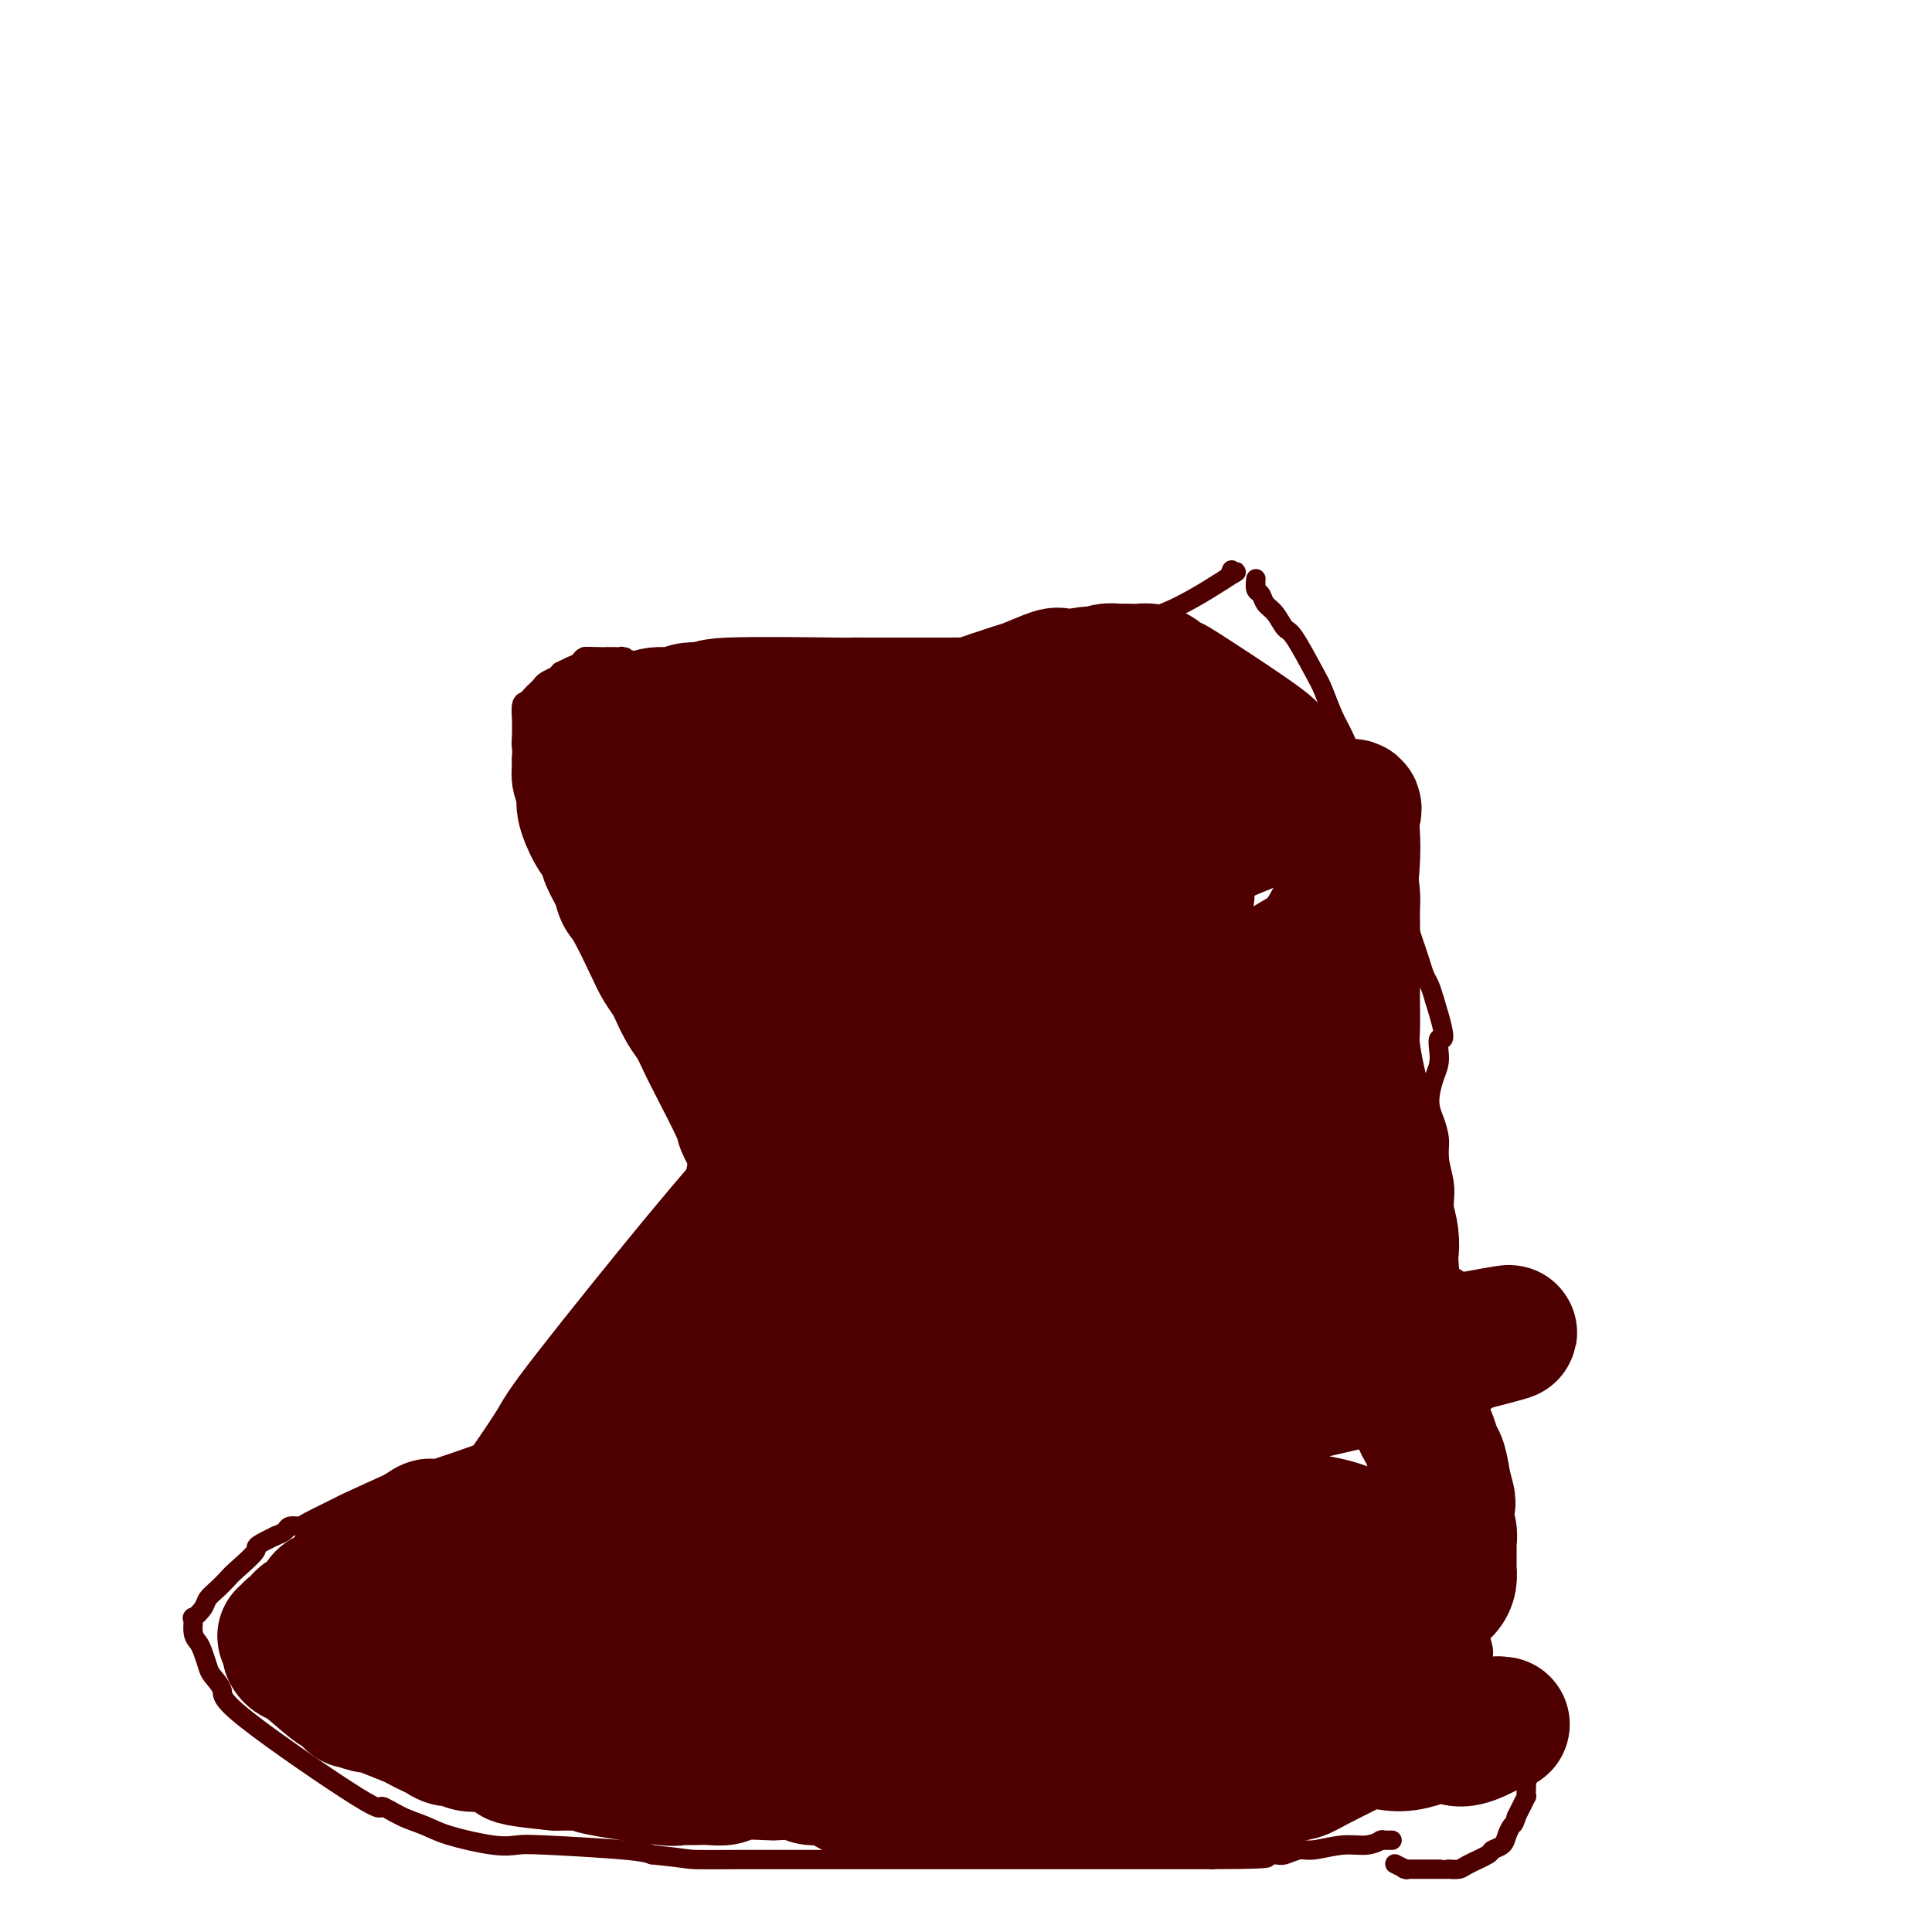
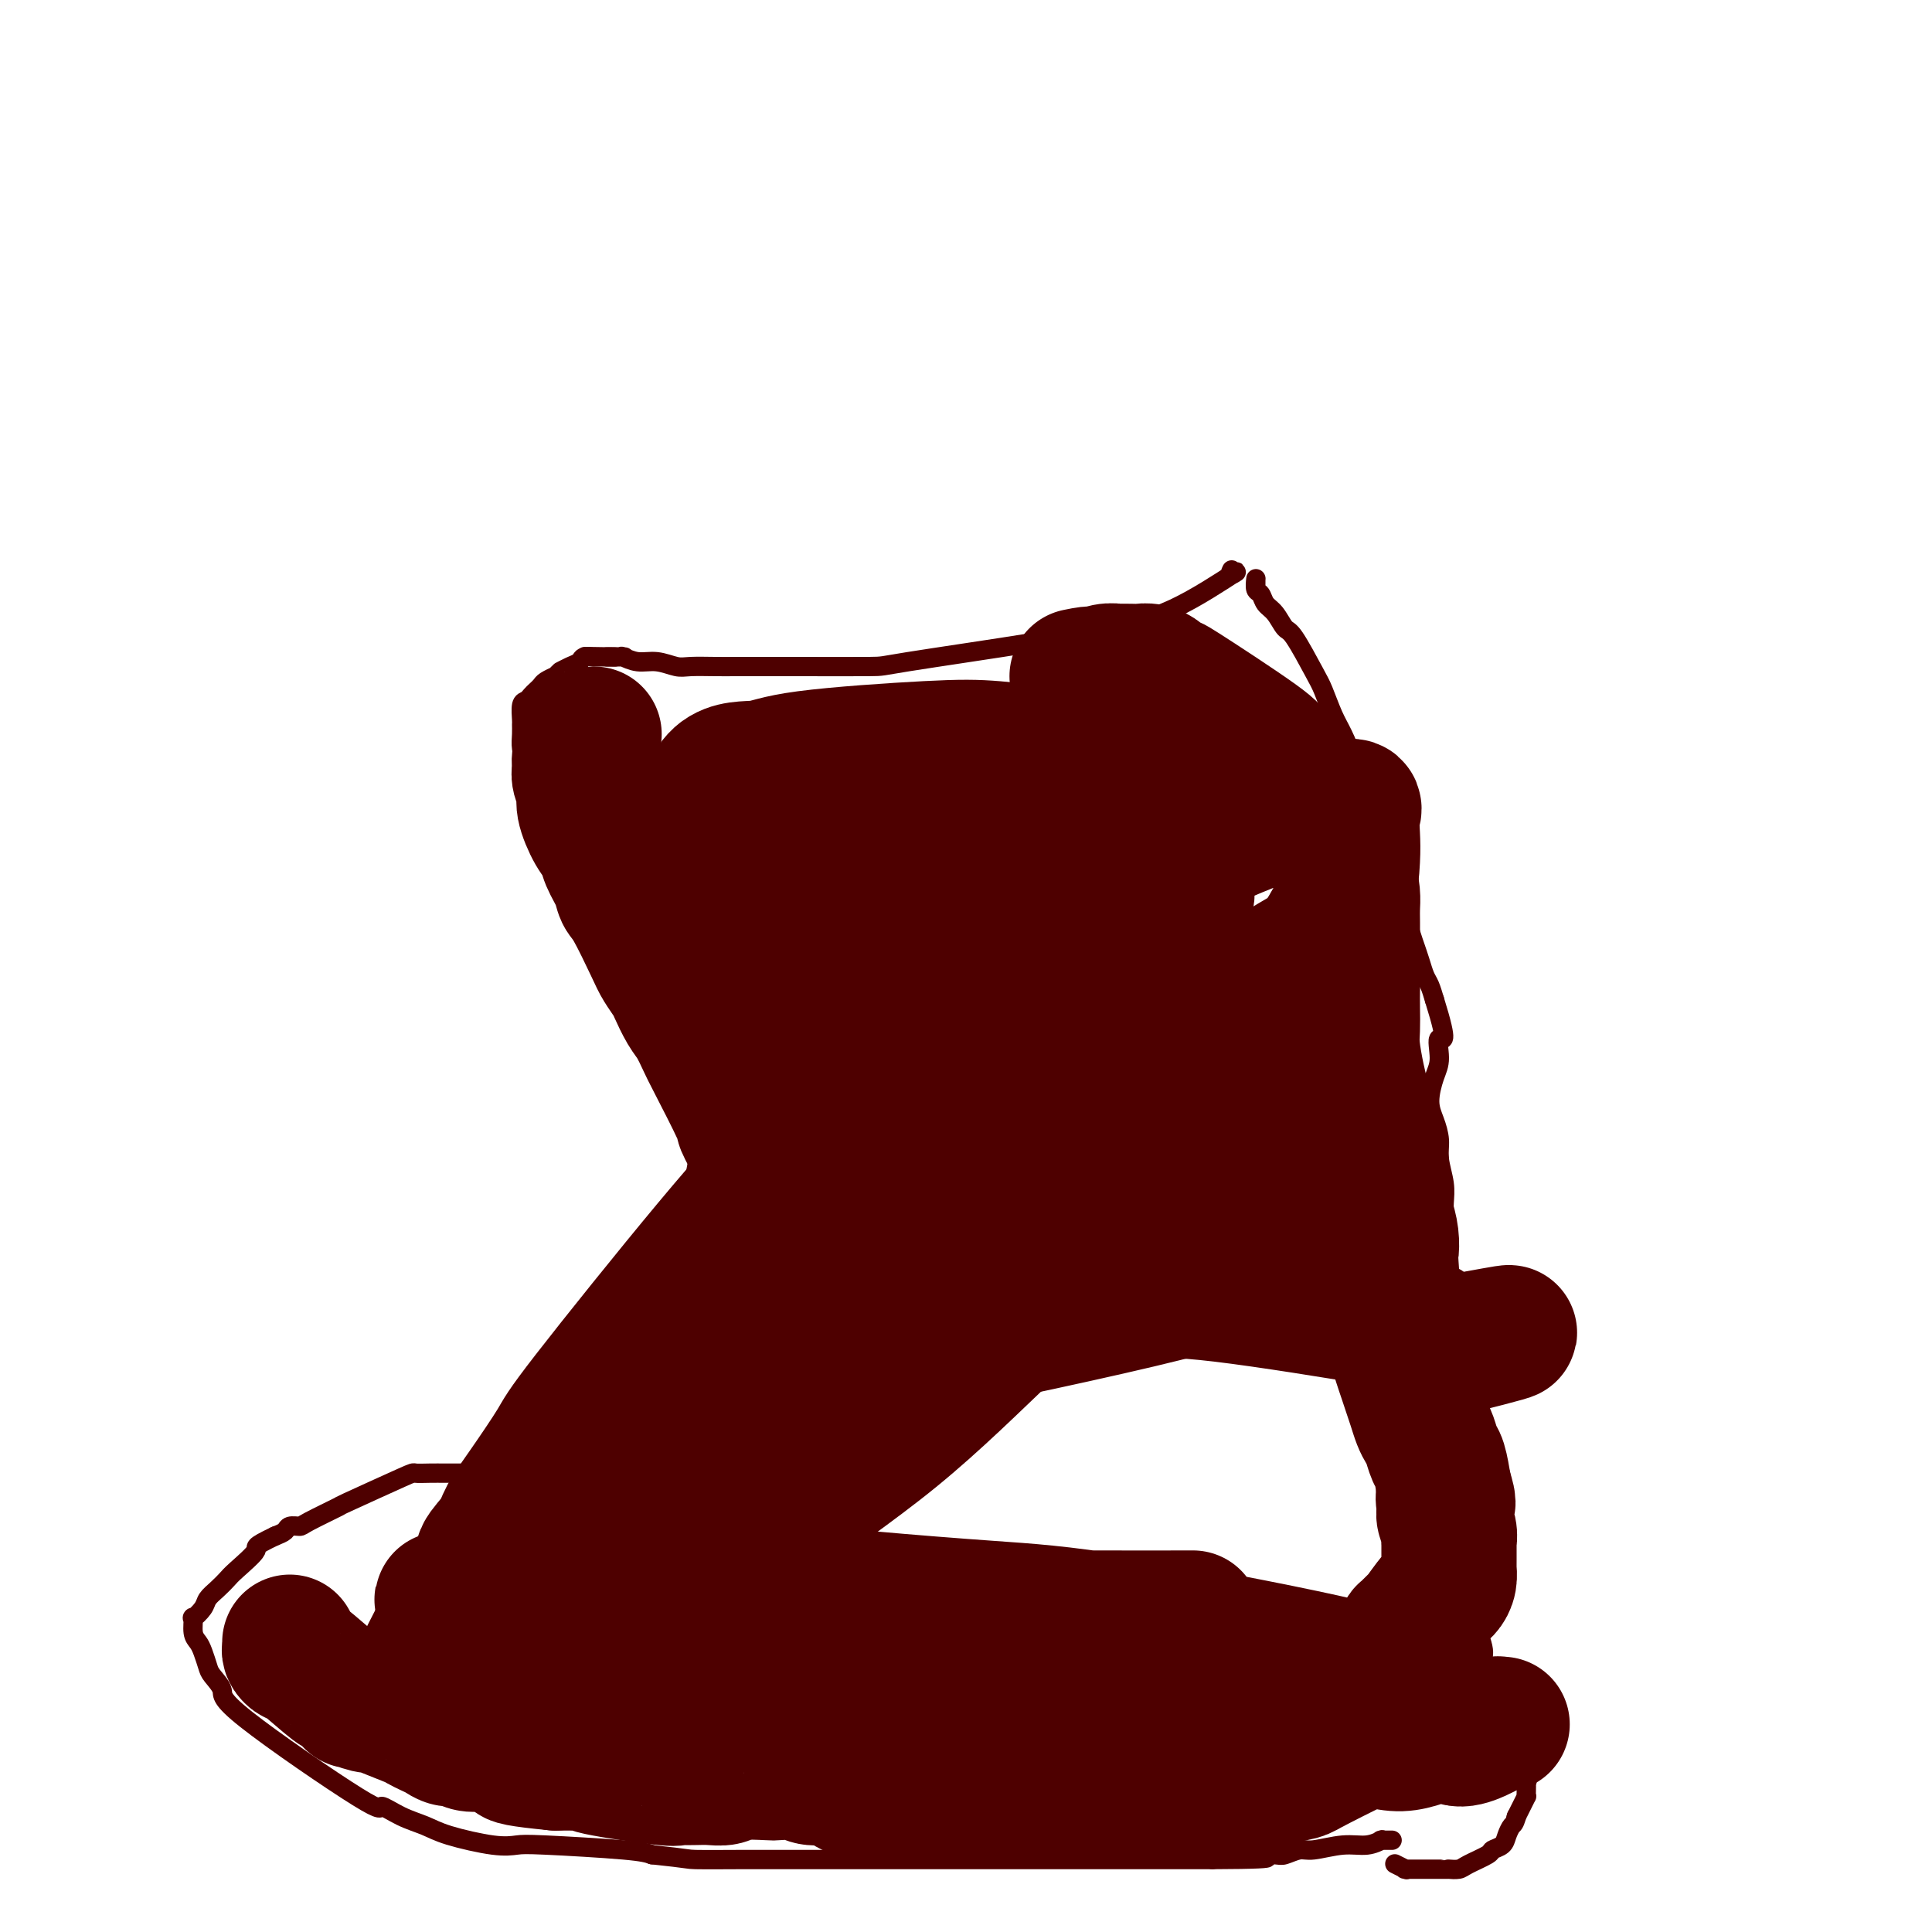
<svg xmlns="http://www.w3.org/2000/svg" viewBox="0 0 400 400" version="1.1">
  <g fill="none" stroke="#4E0000" stroke-width="4" stroke-linecap="round" stroke-linejoin="round">
    <path d="M255,118c-0.279,0.607 -0.558,1.214 0,1c0.558,-0.214 1.952,-1.248 0,0c-1.952,1.248 -7.250,4.779 -12,7c-4.750,2.221 -8.950,3.131 -13,4c-4.050,0.869 -7.949,1.697 -16,3c-8.051,1.303 -20.255,3.081 -26,4c-5.745,0.919 -5.030,0.978 -8,1c-2.970,0.022 -9.623,0.007 -15,0c-5.377,-0.007 -9.477,-0.006 -12,0c-2.523,0.006 -3.469,0.017 -5,0c-1.531,-0.017 -3.647,-0.061 -5,0c-1.353,0.061 -1.943,0.227 -3,0c-1.057,-0.227 -2.581,-0.845 -4,-1c-1.419,-0.155 -2.731,0.155 -4,0c-1.269,-0.155 -2.494,-0.774 -3,-1c-0.506,-0.226 -0.293,-0.061 0,0c0.293,0.061 0.666,0.016 0,0c-0.666,-0.016 -2.372,-0.004 -3,0c-0.628,0.004 -0.180,0.001 0,0c0.180,-0.001 0.090,-0.001 0,0" />
-     <path d="M126,136c-9.592,-0.155 -2.571,-0.041 0,0c2.571,0.041 0.692,0.011 0,0c-0.692,-0.011 -0.197,-0.003 0,0c0.197,0.003 0.097,0.001 0,0c-0.097,-0.001 -0.191,-0.001 0,0c0.191,0.001 0.665,0.003 0,0c-0.665,-0.003 -2.471,-0.012 -3,0c-0.529,0.012 0.218,0.046 0,0c-0.218,-0.046 -1.402,-0.171 -2,0c-0.598,0.171 -0.609,0.638 -1,1c-0.391,0.362 -1.161,0.618 -2,1c-0.839,0.382 -1.748,0.890 -2,1c-0.252,0.110 0.154,-0.178 0,0c-0.154,0.178 -0.867,0.821 -1,1c-0.133,0.179 0.315,-0.107 0,0c-0.315,0.107 -1.394,0.607 -2,1c-0.606,0.393 -0.741,0.681 -1,1c-0.259,0.319 -0.644,0.671 -1,1c-0.356,0.329 -0.684,0.637 -1,1c-0.316,0.363 -0.620,0.782 -1,1c-0.380,0.218 -0.835,0.235 -1,1c-0.165,0.765 -0.042,2.277 0,3c0.042,0.723 0.001,0.658 0,1c-0.001,0.342 0.038,1.092 0,2c-0.038,0.908 -0.154,1.974 0,3c0.154,1.026 0.577,2.013 1,3" />
-     <path d="M109,158c0.472,3.390 1.651,5.365 2,6c0.349,0.635 -0.130,-0.070 1,3c1.130,3.070 3.871,9.914 5,13c1.129,3.086 0.645,2.412 1,3c0.355,0.588 1.548,2.437 2,3c0.452,0.563 0.162,-0.159 0,0c-0.162,0.159 -0.197,1.199 0,2c0.197,0.801 0.626,1.362 1,2c0.374,0.638 0.692,1.354 1,2c0.308,0.646 0.607,1.223 1,2c0.393,0.777 0.879,1.755 1,2c0.121,0.245 -0.122,-0.243 0,0c0.122,0.243 0.608,1.216 1,2c0.392,0.784 0.690,1.378 1,2c0.310,0.622 0.633,1.271 1,2c0.367,0.729 0.777,1.539 1,2c0.223,0.461 0.258,0.573 0,0c-0.258,-0.573 -0.810,-1.832 1,1c1.810,2.832 5.982,9.753 8,13c2.018,3.247 1.881,2.819 2,3c0.119,0.181 0.494,0.972 1,2c0.506,1.028 1.145,2.294 2,4c0.855,1.706 1.928,3.853 3,6" />
+     <path d="M126,136c-9.592,-0.155 -2.571,-0.041 0,0c2.571,0.041 0.692,0.011 0,0c-0.692,-0.011 -0.197,-0.003 0,0c0.197,0.003 0.097,0.001 0,0c-0.097,-0.001 -0.191,-0.001 0,0c0.191,0.001 0.665,0.003 0,0c-0.665,-0.003 -2.471,-0.012 -3,0c-0.529,0.012 0.218,0.046 0,0c-0.218,-0.046 -1.402,-0.171 -2,0c-0.598,0.171 -0.609,0.638 -1,1c-0.391,0.362 -1.161,0.618 -2,1c-0.839,0.382 -1.748,0.890 -2,1c-0.154,0.178 -0.867,0.821 -1,1c-0.133,0.179 0.315,-0.107 0,0c-0.315,0.107 -1.394,0.607 -2,1c-0.606,0.393 -0.741,0.681 -1,1c-0.259,0.319 -0.644,0.671 -1,1c-0.356,0.329 -0.684,0.637 -1,1c-0.316,0.363 -0.620,0.782 -1,1c-0.380,0.218 -0.835,0.235 -1,1c-0.165,0.765 -0.042,2.277 0,3c0.042,0.723 0.001,0.658 0,1c-0.001,0.342 0.038,1.092 0,2c-0.038,0.908 -0.154,1.974 0,3c0.154,1.026 0.577,2.013 1,3" />
    <path d="M145,233c3.891,7.197 1.620,3.690 1,3c-0.620,-0.690 0.411,1.438 1,3c0.589,1.562 0.735,2.558 1,3c0.265,0.442 0.649,0.331 1,1c0.351,0.669 0.668,2.119 1,3c0.332,0.881 0.677,1.194 1,2c0.323,0.806 0.622,2.104 1,3c0.378,0.896 0.833,1.391 1,2c0.167,0.609 0.044,1.332 0,2c-0.044,0.668 -0.011,1.280 0,2c0.011,0.720 -0.001,1.546 0,2c0.001,0.454 0.016,0.535 0,1c-0.016,0.465 -0.064,1.315 0,2c0.064,0.685 0.238,1.206 0,2c-0.238,0.794 -0.888,1.859 -1,2c-0.112,0.141 0.314,-0.644 0,0c-0.314,0.644 -1.369,2.717 -2,4c-0.631,1.283 -0.840,1.778 -1,2c-0.160,0.222 -0.271,0.172 0,0c0.271,-0.172 0.924,-0.467 -1,2c-1.924,2.467 -6.427,7.697 -8,10c-1.573,2.303 -0.217,1.681 0,2c0.217,0.319 -0.705,1.580 -2,3c-1.295,1.420 -2.964,2.998 -4,4c-1.036,1.002 -1.439,1.429 -2,2c-0.561,0.571 -1.281,1.285 -2,2" />
    <path d="M130,297c-3.915,5.306 -2.203,1.070 -2,0c0.203,-1.070 -1.104,1.027 -2,2c-0.896,0.973 -1.381,0.821 -2,1c-0.619,0.179 -1.372,0.688 -2,1c-0.628,0.312 -1.129,0.427 -2,1c-0.871,0.573 -2.110,1.604 -3,2c-0.890,0.396 -1.430,0.159 -2,0c-0.570,-0.159 -1.168,-0.239 -2,0c-0.832,0.239 -1.897,0.796 -3,1c-1.103,0.204 -2.245,0.055 -3,0c-0.755,-0.055 -1.122,-0.015 -2,0c-0.878,0.015 -2.268,0.004 -3,0c-0.732,-0.004 -0.806,-0.001 -2,0c-1.194,0.001 -3.507,-0.001 -5,0c-1.493,0.001 -2.164,0.005 -3,0c-0.836,-0.005 -1.836,-0.018 -3,0c-1.164,0.018 -2.491,0.068 -3,0c-0.509,-0.068 -0.201,-0.253 -3,1c-2.799,1.253 -8.704,3.943 -11,5c-2.296,1.057 -0.982,0.482 -2,1c-1.018,0.518 -4.370,2.128 -6,3c-1.630,0.872 -1.540,1.007 -2,1c-0.460,-0.007 -1.470,-0.156 -2,0c-0.530,0.156 -0.580,0.616 -1,1c-0.420,0.384 -1.210,0.692 -2,1" />
    <path d="M57,318c-5.176,2.474 -3.614,2.157 -4,3c-0.386,0.843 -2.718,2.844 -4,4c-1.282,1.156 -1.514,1.467 -2,2c-0.486,0.533 -1.226,1.289 -2,2c-0.774,0.711 -1.581,1.377 -2,2c-0.419,0.623 -0.449,1.203 -1,2c-0.551,0.797 -1.623,1.812 -2,2c-0.377,0.188 -0.059,-0.451 0,0c0.059,0.451 -0.140,1.993 0,3c0.140,1.007 0.620,1.481 1,2c0.380,0.519 0.659,1.085 1,2c0.341,0.915 0.745,2.181 1,3c0.255,0.819 0.363,1.191 1,2c0.637,0.809 1.803,2.055 2,3c0.197,0.945 -0.576,1.590 5,6c5.576,4.410 17.501,12.585 23,16c5.499,3.415 4.571,2.071 5,2c0.429,-0.071 2.215,1.130 4,2c1.785,0.870 3.568,1.409 5,2c1.432,0.591 2.512,1.233 5,2c2.488,0.767 6.385,1.659 9,2c2.615,0.341 3.948,0.133 5,0c1.052,-0.133 1.822,-0.190 6,0c4.178,0.190 11.765,0.626 16,1c4.235,0.374 5.117,0.687 6,1" />
    <path d="M135,384c8.041,0.845 7.142,0.959 9,1c1.858,0.041 6.471,0.011 9,0c2.529,-0.011 2.973,-0.003 4,0c1.027,0.003 2.638,0.001 4,0c1.362,-0.001 2.475,-0.000 4,0c1.525,0.000 3.461,0.000 5,0c1.539,-0.000 2.681,-0.000 4,0c1.319,0.000 2.815,0.000 4,0c1.185,-0.000 2.061,-0.000 3,0c0.939,0.000 1.942,0.000 3,0c1.058,-0.000 2.171,-0.000 3,0c0.829,0.000 1.376,0.000 3,0c1.624,-0.000 4.327,-0.000 6,0c1.673,0.000 2.316,0.000 3,0c0.684,-0.000 1.410,-0.000 2,0c0.590,0.000 1.044,0.000 5,0c3.956,-0.000 11.412,-0.000 14,0c2.588,0.000 0.306,0.000 0,0c-0.306,-0.000 1.363,-0.000 4,0c2.637,0.000 6.243,0.000 8,0c1.757,-0.000 1.667,-0.000 3,0c1.333,0.000 4.089,0.000 6,0c1.911,-0.000 2.976,-0.000 4,0c1.024,0.000 2.007,0.000 3,0c0.993,0.000 1.997,0.000 3,0" />
    <path d="M251,385c19.127,-0.071 8.944,-0.750 6,-1c-2.944,-0.250 1.350,-0.071 3,0c1.650,0.071 0.655,0.034 1,0c0.345,-0.034 2.030,-0.066 3,0c0.970,0.066 1.225,0.229 2,0c0.775,-0.229 2.072,-0.850 3,-1c0.928,-0.150 1.488,0.170 3,0c1.512,-0.170 3.975,-0.830 6,-1c2.025,-0.170 3.612,0.151 5,0c1.388,-0.151 2.575,-0.772 3,-1c0.425,-0.228 0.086,-0.061 0,0c-0.086,0.061 0.080,0.016 0,0c-0.080,-0.016 -0.406,-0.004 0,0c0.406,0.004 1.545,0.001 2,0c0.455,-0.001 0.228,-0.001 0,0" />
    <path d="M260,121c0.000,-0.424 0.000,-0.847 0,-1c-0.000,-0.153 -0.001,-0.034 0,0c0.001,0.034 0.003,-0.017 0,0c-0.003,0.017 -0.013,0.102 0,0c0.013,-0.102 0.048,-0.391 0,0c-0.048,0.391 -0.178,1.461 0,2c0.178,0.539 0.664,0.548 1,1c0.336,0.452 0.520,1.346 1,2c0.480,0.654 1.255,1.068 2,2c0.745,0.932 1.459,2.381 2,3c0.541,0.619 0.907,0.408 2,2c1.093,1.592 2.913,4.989 4,7c1.087,2.011 1.442,2.638 2,4c0.558,1.362 1.318,3.459 2,5c0.682,1.541 1.286,2.524 2,4c0.714,1.476 1.539,3.444 2,5c0.461,1.556 0.557,2.699 1,4c0.443,1.301 1.232,2.760 2,5c0.768,2.240 1.516,5.262 2,7c0.484,1.738 0.706,2.191 1,3c0.294,0.809 0.660,1.974 1,3c0.340,1.026 0.654,1.912 1,3c0.346,1.088 0.723,2.377 1,3c0.277,0.623 0.456,0.579 1,2c0.544,1.421 1.455,4.305 2,6c0.545,1.695 0.723,2.200 1,3c0.277,0.800 0.651,1.895 1,3c0.349,1.105 0.671,2.221 1,3c0.329,0.779 0.665,1.223 1,2c0.335,0.777 0.667,1.889 1,3" />
    <path d="M297,207c3.155,10.125 1.542,7.936 1,8c-0.542,0.064 -0.012,2.379 0,4c0.012,1.621 -0.495,2.547 -1,4c-0.505,1.453 -1.007,3.434 -1,5c0.007,1.566 0.524,2.716 1,4c0.476,1.284 0.912,2.703 1,4c0.088,1.297 -0.173,2.471 0,4c0.173,1.529 0.778,3.411 1,5c0.222,1.589 0.059,2.883 0,4c-0.059,1.117 -0.016,2.055 0,3c0.016,0.945 0.004,1.897 0,3c-0.004,1.103 -0.001,2.356 0,3c0.001,0.644 0.000,0.678 0,2c-0.000,1.322 -0.000,3.931 0,6c0.000,2.069 -0.000,3.596 0,5c0.000,1.404 0.000,2.683 0,4c-0.000,1.317 -0.001,2.671 0,4c0.001,1.329 0.004,2.634 0,4c-0.004,1.366 -0.015,2.792 0,4c0.015,1.208 0.056,2.199 0,4c-0.056,1.801 -0.210,4.414 0,6c0.210,1.586 0.784,2.146 1,3c0.216,0.854 0.073,2.002 0,3c-0.073,0.998 -0.075,1.845 0,3c0.075,1.155 0.226,2.619 0,3c-0.226,0.381 -0.830,-0.320 0,3c0.830,3.320 3.094,10.663 4,14c0.906,3.337 0.453,2.669 0,2" />
    <path d="M304,328c0.991,5.363 0.968,3.270 1,3c0.032,-0.270 0.118,1.285 0,2c-0.118,0.715 -0.439,0.592 0,2c0.439,1.408 1.637,4.347 2,6c0.363,1.653 -0.109,2.021 0,3c0.109,0.979 0.798,2.570 1,3c0.202,0.430 -0.082,-0.300 0,0c0.082,0.300 0.529,1.630 1,3c0.471,1.370 0.966,2.779 1,3c0.034,0.221 -0.394,-0.746 0,0c0.394,0.746 1.609,3.207 2,4c0.391,0.793 -0.041,-0.080 0,0c0.041,0.080 0.554,1.114 1,2c0.446,0.886 0.823,1.625 1,2c0.177,0.375 0.152,0.386 0,0c-0.152,-0.386 -0.433,-1.169 0,0c0.433,1.169 1.580,4.289 2,6c0.420,1.711 0.113,2.012 0,2c-0.113,-0.012 -0.033,-0.337 0,0c0.033,0.337 0.019,1.338 0,2c-0.019,0.662 -0.044,0.987 0,1c0.044,0.013 0.156,-0.285 0,0c-0.156,0.285 -0.580,1.154 -1,2c-0.420,0.846 -0.834,1.670 -1,2c-0.166,0.330 -0.083,0.165 0,0" />
    <path d="M314,376c-0.483,1.753 -0.690,1.634 -1,2c-0.310,0.366 -0.724,1.215 -1,2c-0.276,0.785 -0.415,1.507 -1,2c-0.585,0.493 -1.614,0.759 -2,1c-0.386,0.241 -0.127,0.457 -1,1c-0.873,0.543 -2.877,1.413 -4,2c-1.123,0.587 -1.365,0.889 -2,1c-0.635,0.111 -1.664,0.030 -2,0c-0.336,-0.030 0.021,-0.008 0,0c-0.021,0.008 -0.420,0.002 -1,0c-0.580,-0.002 -1.340,-0.000 -2,0c-0.660,0.000 -1.221,-0.000 -2,0c-0.779,0.000 -1.776,0.001 -2,0c-0.224,-0.001 0.325,-0.004 0,0c-0.325,0.004 -1.524,0.015 -2,0c-0.476,-0.015 -0.231,-0.056 0,0c0.231,0.056 0.447,0.207 0,0c-0.447,-0.207 -1.556,-0.774 -2,-1c-0.444,-0.226 -0.222,-0.113 0,0" />
  </g>
  <g fill="none" stroke="#4E0000" stroke-width="28" stroke-linecap="round" stroke-linejoin="round">
    <path d="M281,357c0.000,0.000 0.000,0.000 0,0c0.000,0.000 0.000,0.000 0,0c0.000,0.000 0.000,0.000 0,0c0.000,0.000 0.000,0.000 0,0c0.000,-0.000 0.000,0.000 0,0c0.000,0.000 0.000,0.000 0,0c0.000,0.000 0.000,0.000 0,0c0.000,0.000 0.000,0.000 0,0c0.000,-0.000 0.000,0.000 0,0c0.000,0.000 0.000,0.000 0,0c0.000,0.000 0.000,0.000 0,0c0.000,0.000 0.000,0.000 0,0c0.000,-0.000 0.000,0.000 0,0" />
    <path d="M289,356c-0.000,0.423 -0.000,0.845 0,1c0.000,0.155 0.000,0.041 0,0c-0.000,-0.041 -0.001,-0.011 0,0c0.001,0.011 0.002,0.002 0,0c-0.002,-0.002 -0.009,0.004 0,0c0.009,-0.004 0.034,-0.017 0,0c-0.034,0.017 -0.128,0.064 0,0c0.128,-0.064 0.478,-0.238 0,0c-0.478,0.238 -1.785,0.889 -2,1c-0.215,0.111 0.661,-0.317 -2,1c-2.661,1.317 -8.861,4.380 -12,6c-3.139,1.620 -3.219,1.797 -4,2c-0.781,0.203 -2.263,0.433 -4,1c-1.737,0.567 -3.729,1.473 -5,2c-1.271,0.527 -1.821,0.677 -3,1c-1.179,0.323 -2.986,0.819 -4,1c-1.014,0.181 -1.233,0.049 -3,0c-1.767,-0.049 -5.081,-0.013 -7,0c-1.919,0.013 -2.444,0.003 -3,0c-0.556,-0.003 -1.141,-0.001 -2,0c-0.859,0.001 -1.990,0.000 -3,0c-1.010,-0.000 -1.900,-0.000 -3,0c-1.100,0.000 -2.410,0.000 -3,0c-0.590,-0.000 -0.461,-0.000 -2,0c-1.539,0.000 -4.747,0.000 -6,0c-1.253,-0.000 -0.552,-0.000 -1,0c-0.448,0.000 -2.044,0.000 -3,0c-0.956,-0.000 -1.273,-0.000 -2,0c-0.727,0.000 -1.863,0.000 -3,0" />
    <path d="M212,372c-6.932,-0.016 -3.761,-0.057 -3,0c0.761,0.057 -0.887,0.211 -3,0c-2.113,-0.211 -4.690,-0.789 -6,-1c-1.310,-0.211 -1.351,-0.056 -2,0c-0.649,0.056 -1.904,0.015 -3,0c-1.096,-0.015 -2.032,-0.002 -3,0c-0.968,0.002 -1.967,-0.006 -3,0c-1.033,0.006 -2.100,0.026 -3,0c-0.900,-0.026 -1.634,-0.097 -3,0c-1.366,0.097 -3.365,0.362 -5,0c-1.635,-0.362 -2.908,-1.351 -4,-2c-1.092,-0.649 -2.004,-0.958 -3,-1c-0.996,-0.042 -2.077,0.184 -3,0c-0.923,-0.184 -1.688,-0.778 -3,-1c-1.312,-0.222 -3.169,-0.074 -4,0c-0.831,0.074 -0.634,0.072 -2,0c-1.366,-0.072 -4.296,-0.215 -6,0c-1.704,0.215 -2.184,0.789 -3,1c-0.816,0.211 -1.969,0.058 -3,0c-1.031,-0.058 -1.942,-0.022 -3,0c-1.058,0.022 -2.264,0.030 -3,0c-0.736,-0.030 -1.002,-0.099 -1,0c0.002,0.099 0.272,0.366 -3,0c-3.272,-0.366 -10.087,-1.366 -13,-2c-2.913,-0.634 -1.925,-0.902 -2,-1c-0.075,-0.098 -1.212,-0.026 -2,0c-0.788,0.026 -1.225,0.008 -2,0c-0.775,-0.008 -1.887,-0.004 -3,0" />
    <path d="M115,365c-15.530,-1.497 -5.856,-1.739 -3,-2c2.856,-0.261 -1.106,-0.539 -3,-1c-1.894,-0.461 -1.718,-1.103 -2,-1c-0.282,0.103 -1.020,0.952 -2,1c-0.980,0.048 -2.202,-0.704 -3,-1c-0.798,-0.296 -1.172,-0.135 -2,0c-0.828,0.135 -2.108,0.243 -3,0c-0.892,-0.243 -1.394,-0.839 -2,-1c-0.606,-0.161 -1.314,0.113 -2,0c-0.686,-0.113 -1.349,-0.611 -2,-1c-0.651,-0.389 -1.289,-0.668 -2,-1c-0.711,-0.332 -1.496,-0.716 -2,-1c-0.504,-0.284 -0.728,-0.467 -2,-1c-1.272,-0.533 -3.592,-1.415 -5,-2c-1.408,-0.585 -1.902,-0.873 -2,-1c-0.098,-0.127 0.201,-0.095 0,0c-0.201,0.095 -0.903,0.251 -2,0c-1.097,-0.251 -2.588,-0.908 -3,-1c-0.412,-0.092 0.255,0.383 0,0c-0.255,-0.383 -1.431,-1.622 -2,-2c-0.569,-0.378 -0.531,0.106 -2,-1c-1.469,-1.106 -4.446,-3.802 -6,-5c-1.554,-1.198 -1.685,-0.898 -2,-1c-0.315,-0.102 -0.816,-0.604 -1,-1c-0.184,-0.396 -0.053,-0.684 0,-1c0.053,-0.316 0.026,-0.658 0,-1" />
-     <path d="M60,340c-1.998,-2.035 -0.494,-1.124 0,-1c0.494,0.124 -0.023,-0.540 0,-1c0.023,-0.460 0.588,-0.717 1,-1c0.412,-0.283 0.673,-0.590 1,-1c0.327,-0.410 0.721,-0.921 1,-1c0.279,-0.079 0.445,0.274 1,0c0.555,-0.274 1.500,-1.177 2,-2c0.500,-0.823 0.556,-1.568 1,-2c0.444,-0.432 1.274,-0.551 2,-1c0.726,-0.449 1.346,-1.226 2,-2c0.654,-0.774 1.343,-1.543 2,-2c0.657,-0.457 1.284,-0.600 2,-1c0.716,-0.400 1.523,-1.056 3,-2c1.477,-0.944 3.626,-2.176 5,-3c1.374,-0.824 1.975,-1.239 3,-2c1.025,-0.761 2.476,-1.868 3,-2c0.524,-0.132 0.122,0.712 3,0c2.878,-0.712 9.038,-2.979 12,-4c2.962,-1.021 2.728,-0.796 3,-1c0.272,-0.204 1.051,-0.839 2,-1c0.949,-0.161 2.067,0.151 3,0c0.933,-0.151 1.682,-0.764 2,-1c0.318,-0.236 0.207,-0.094 0,0c-0.207,0.094 -0.509,0.138 0,0c0.509,-0.138 1.829,-0.460 3,-1c1.171,-0.540 2.192,-1.297 3,-2c0.808,-0.703 1.404,-1.351 2,-2" />
    <path d="M122,304c5.771,-2.300 3.698,-2.050 3,-2c-0.698,0.050 -0.020,-0.098 0,0c0.020,0.098 -0.620,0.444 0,0c0.620,-0.444 2.498,-1.676 3,-2c0.502,-0.324 -0.371,0.260 0,0c0.371,-0.260 1.987,-1.364 3,-2c1.013,-0.636 1.425,-0.805 2,-1c0.575,-0.195 1.315,-0.416 2,-1c0.685,-0.584 1.315,-1.531 2,-2c0.685,-0.469 1.425,-0.458 2,-1c0.575,-0.542 0.984,-1.635 1,-2c0.016,-0.365 -0.360,-0.002 0,0c0.360,0.002 1.456,-0.359 2,-1c0.544,-0.641 0.536,-1.563 1,-2c0.464,-0.437 1.401,-0.389 2,-1c0.599,-0.611 0.861,-1.883 1,-2c0.139,-0.117 0.155,0.919 2,-1c1.845,-1.919 5.517,-6.794 7,-9c1.483,-2.206 0.776,-1.744 1,-2c0.224,-0.256 1.381,-1.231 2,-2c0.619,-0.769 0.702,-1.332 1,-2c0.298,-0.668 0.812,-1.440 1,-2c0.188,-0.560 0.050,-0.907 0,-2c-0.050,-1.093 -0.014,-2.932 0,-4c0.014,-1.068 0.004,-1.364 0,-2c-0.004,-0.636 -0.001,-1.610 0,-2c0.001,-0.390 0.001,-0.195 0,0" />
    <path d="M160,257c0.008,-2.069 0.027,-2.241 0,-3c-0.027,-0.759 -0.100,-2.106 0,-3c0.100,-0.894 0.373,-1.336 0,-3c-0.373,-1.664 -1.391,-4.549 -2,-6c-0.609,-1.451 -0.807,-1.467 -1,-2c-0.193,-0.533 -0.379,-1.583 -1,-3c-0.621,-1.417 -1.675,-3.202 -2,-4c-0.325,-0.798 0.079,-0.610 -1,-3c-1.079,-2.390 -3.641,-7.358 -5,-10c-1.359,-2.642 -1.515,-2.958 -2,-4c-0.485,-1.042 -1.299,-2.810 -2,-4c-0.701,-1.190 -1.288,-1.801 -2,-3c-0.712,-1.199 -1.549,-2.986 -2,-4c-0.451,-1.014 -0.516,-1.254 -1,-2c-0.484,-0.746 -1.385,-1.998 -2,-3c-0.615,-1.002 -0.942,-1.756 -2,-4c-1.058,-2.244 -2.846,-5.980 -4,-8c-1.154,-2.020 -1.674,-2.324 -2,-3c-0.326,-0.676 -0.459,-1.725 -1,-3c-0.541,-1.275 -1.489,-2.777 -2,-4c-0.511,-1.223 -0.586,-2.166 -1,-3c-0.414,-0.834 -1.169,-1.560 -2,-3c-0.831,-1.440 -1.740,-3.593 -2,-5c-0.260,-1.407 0.130,-2.067 0,-3c-0.130,-0.933 -0.778,-2.137 -1,-3c-0.222,-0.863 -0.018,-1.383 0,-2c0.018,-0.617 -0.150,-1.330 0,-2c0.150,-0.670 0.617,-1.296 1,-2c0.383,-0.704 0.681,-1.487 1,-2c0.319,-0.513 0.660,-0.757 1,-1" />
-     <path d="M123,152c0.480,-2.713 0.681,-1.995 1,-2c0.319,-0.005 0.756,-0.732 1,-1c0.244,-0.268 0.294,-0.076 1,0c0.706,0.076 2.069,0.035 3,0c0.931,-0.035 1.429,-0.066 2,0c0.571,0.066 1.213,0.229 2,0c0.787,-0.229 1.718,-0.850 3,-1c1.282,-0.150 2.916,0.170 4,0c1.084,-0.170 1.619,-0.830 3,-1c1.381,-0.170 3.610,0.151 4,0c0.390,-0.151 -1.057,-0.772 4,-1c5.057,-0.228 16.618,-0.061 22,0c5.382,0.061 4.586,0.017 4,0c-0.586,-0.017 -0.961,-0.008 3,0c3.961,0.008 12.257,0.013 16,0c3.743,-0.013 2.932,-0.045 3,0c0.068,0.045 1.016,0.168 2,0c0.984,-0.168 2.004,-0.627 3,-1c0.996,-0.373 1.966,-0.660 3,-1c1.034,-0.340 2.130,-0.732 3,-1c0.870,-0.268 1.512,-0.412 3,-1c1.488,-0.588 3.822,-1.622 5,-2c1.178,-0.378 1.202,-0.102 2,0c0.798,0.102 2.371,0.029 3,0c0.629,-0.029 0.315,-0.015 0,0" />
    <path d="M223,140c4.382,-0.924 3.336,-0.233 3,0c-0.336,0.233 0.037,0.010 0,0c-0.037,-0.010 -0.484,0.193 0,0c0.484,-0.193 1.897,-0.784 3,-1c1.103,-0.216 1.895,-0.059 2,0c0.105,0.059 -0.476,0.019 0,0c0.476,-0.019 2.010,-0.017 3,0c0.990,0.017 1.438,0.048 2,0c0.562,-0.048 1.240,-0.176 2,0c0.760,0.176 1.602,0.656 2,1c0.398,0.344 0.353,0.551 1,1c0.647,0.449 1.987,1.138 2,1c0.013,-0.138 -1.300,-1.103 2,1c3.300,2.103 11.213,7.276 15,10c3.787,2.724 3.447,3.001 4,4c0.553,0.999 1.997,2.721 3,4c1.003,1.279 1.565,2.117 3,4c1.435,1.883 3.744,4.812 5,7c1.256,2.188 1.461,3.637 2,5c0.539,1.363 1.412,2.642 2,4c0.588,1.358 0.889,2.797 1,4c0.111,1.203 0.030,2.170 0,3c-0.030,0.830 -0.009,1.523 0,3c0.009,1.477 0.004,3.739 0,6" />
    <path d="M280,197c0.774,4.384 0.207,2.844 0,3c-0.207,0.156 -0.056,2.010 0,3c0.056,0.990 0.018,1.118 0,2c-0.018,0.882 -0.016,2.519 0,4c0.016,1.481 0.046,2.807 0,4c-0.046,1.193 -0.167,2.252 0,4c0.167,1.748 0.622,4.186 1,6c0.378,1.814 0.680,3.003 1,4c0.320,0.997 0.659,1.803 1,3c0.341,1.197 0.682,2.784 1,4c0.318,1.216 0.611,2.061 1,3c0.389,0.939 0.875,1.973 1,4c0.125,2.027 -0.111,5.047 0,7c0.111,1.953 0.570,2.837 1,4c0.430,1.163 0.832,2.603 1,4c0.168,1.397 0.100,2.751 0,3c-0.100,0.249 -0.234,-0.608 0,3c0.234,3.608 0.836,11.680 1,15c0.164,3.320 -0.111,1.890 0,2c0.111,0.110 0.607,1.762 1,3c0.393,1.238 0.683,2.061 1,3c0.317,0.939 0.662,1.994 1,3c0.338,1.006 0.668,1.965 1,3c0.332,1.035 0.666,2.148 1,3c0.334,0.852 0.667,1.444 1,2c0.333,0.556 0.667,1.077 1,2c0.333,0.923 0.667,2.249 1,3c0.333,0.751 0.667,0.929 1,2c0.333,1.071 0.667,3.036 1,5" />
    <path d="M299,308c1.543,5.149 0.399,2.522 0,2c-0.399,-0.522 -0.054,1.061 0,2c0.054,0.939 -0.182,1.233 0,2c0.182,0.767 0.781,2.008 1,3c0.219,0.992 0.059,1.736 0,2c-0.059,0.264 -0.016,0.048 0,0c0.016,-0.048 0.004,0.072 0,0c-0.004,-0.072 -0.001,-0.336 0,0c0.001,0.336 0.001,1.273 0,2c-0.001,0.727 -0.003,1.245 0,2c0.003,0.755 0.010,1.747 0,2c-0.010,0.253 -0.038,-0.233 0,0c0.038,0.233 0.142,1.185 0,2c-0.142,0.815 -0.529,1.494 -1,2c-0.471,0.506 -1.026,0.838 -2,2c-0.974,1.162 -2.368,3.154 -3,4c-0.632,0.846 -0.503,0.546 -1,1c-0.497,0.454 -1.621,1.661 -2,2c-0.379,0.339 -0.014,-0.189 0,0c0.014,0.189 -0.322,1.094 -1,2c-0.678,0.906 -1.698,1.812 -2,2c-0.302,0.188 0.115,-0.341 0,0c-0.115,0.341 -0.762,1.553 -1,2c-0.238,0.447 -0.068,0.128 0,0c0.068,-0.128 0.034,-0.064 0,0" />
    <path d="M311,357c-0.474,0.025 -0.949,0.051 -1,0c-0.051,-0.051 0.321,-0.178 0,0c-0.321,0.178 -1.334,0.660 -2,1c-0.666,0.340 -0.984,0.539 -2,1c-1.016,0.461 -2.728,1.183 -4,1c-1.272,-0.183 -2.103,-1.270 -4,-1c-1.897,0.270 -4.860,1.898 -8,2c-3.140,0.102 -6.457,-1.321 -10,-2c-3.543,-0.679 -7.311,-0.613 -12,-1c-4.689,-0.387 -10.298,-1.227 -16,-2c-5.702,-0.773 -11.499,-1.479 -16,-2c-4.501,-0.521 -7.708,-0.857 -17,-2c-9.292,-1.143 -24.668,-3.094 -33,-4c-8.332,-0.906 -9.620,-0.767 -13,-1c-3.380,-0.233 -8.851,-0.837 -13,-1c-4.149,-0.163 -6.975,0.114 -10,0c-3.025,-0.114 -6.247,-0.619 -9,-1c-2.753,-0.381 -5.036,-0.638 -7,-1c-1.964,-0.362 -3.609,-0.829 -6,-1c-2.391,-0.171 -5.529,-0.047 -7,0c-1.471,0.047 -1.274,0.017 -1,0c0.274,-0.017 0.626,-0.020 1,0c0.374,0.020 0.771,0.064 1,0c0.229,-0.064 0.290,-0.237 2,0c1.710,0.237 5.067,0.883 7,1c1.933,0.117 2.441,-0.295 12,1c9.559,1.295 28.171,4.295 40,6c11.829,1.705 16.877,2.113 23,3c6.123,0.887 13.321,2.253 20,3c6.679,0.747 12.840,0.873 19,1" />
    <path d="M245,358c21.944,2.162 14.804,0.068 16,-1c1.196,-1.068 10.728,-1.108 13,-1c2.272,0.108 -2.715,0.365 0,0c2.715,-0.365 13.131,-1.353 18,-2c4.869,-0.647 4.189,-0.953 4,-1c-0.189,-0.047 0.112,0.166 0,0c-0.112,-0.166 -0.639,-0.709 -1,-1c-0.361,-0.291 -0.557,-0.329 -2,-1c-1.443,-0.671 -4.132,-1.975 -6,-3c-1.868,-1.025 -2.916,-1.770 -13,-4c-10.084,-2.230 -29.204,-5.945 -42,-8c-12.796,-2.055 -19.268,-2.450 -27,-3c-7.732,-0.550 -16.722,-1.254 -25,-2c-8.278,-0.746 -15.843,-1.533 -23,-2c-7.157,-0.467 -13.907,-0.615 -20,-1c-6.093,-0.385 -11.531,-1.007 -16,-1c-4.469,0.007 -7.971,0.643 -11,1c-3.029,0.357 -5.586,0.434 -9,1c-3.414,0.566 -7.685,1.619 -9,2c-1.315,0.381 0.327,0.090 2,0c1.673,-0.090 3.376,0.022 5,0c1.624,-0.022 3.168,-0.178 7,0c3.832,0.178 9.951,0.689 14,1c4.049,0.311 6.027,0.423 17,1c10.973,0.577 30.941,1.619 43,2c12.059,0.381 16.208,0.103 23,0c6.792,-0.103 16.226,-0.029 24,0c7.774,0.029 13.887,0.015 20,0" />
-     <path d="M247,335c26.913,0.205 16.697,-1.283 16,-2c-0.697,-0.717 8.127,-0.663 13,-1c4.873,-0.337 5.795,-1.064 8,-2c2.205,-0.936 5.695,-2.082 7,-3c1.305,-0.918 0.427,-1.608 0,-2c-0.427,-0.392 -0.402,-0.487 -1,-1c-0.598,-0.513 -1.819,-1.445 -4,-3c-2.181,-1.555 -5.321,-3.734 -10,-5c-4.679,-1.266 -10.896,-1.619 -16,-3c-5.104,-1.381 -9.093,-3.790 -22,-5c-12.907,-1.210 -34.731,-1.223 -47,-1c-12.269,0.223 -14.982,0.680 -20,1c-5.018,0.320 -12.339,0.504 -18,1c-5.661,0.496 -9.661,1.305 -14,2c-4.339,0.695 -9.015,1.276 -12,2c-2.985,0.724 -4.278,1.591 -7,2c-2.722,0.409 -6.874,0.361 -5,1c1.874,0.639 9.774,1.965 17,2c7.226,0.035 13.778,-1.221 22,-3c8.222,-1.779 18.114,-4.080 27,-6c8.886,-1.920 16.764,-3.459 32,-7c15.236,-3.541 37.828,-9.086 50,-12c12.172,-2.914 13.925,-3.198 17,-4c3.075,-0.802 7.474,-2.122 11,-3c3.526,-0.878 6.180,-1.313 8,-2c1.820,-0.687 2.806,-1.625 3,-2c0.194,-0.375 -0.403,-0.188 -1,0" />
    <path d="M301,279c22.722,-5.702 6.026,-1.958 -1,-1c-7.026,0.958 -4.381,-0.870 -4,-2c0.381,-1.130 -1.500,-1.560 -10,-3c-8.500,-1.440 -23.618,-3.889 -33,-5c-9.382,-1.111 -13.030,-0.883 -18,-1c-4.970,-0.117 -11.264,-0.578 -17,-1c-5.736,-0.422 -10.914,-0.803 -15,-1c-4.086,-0.197 -7.081,-0.208 -10,0c-2.919,0.208 -5.763,0.635 -8,1c-2.237,0.365 -3.869,0.669 -5,1c-1.131,0.331 -1.762,0.689 -2,1c-0.238,0.311 -0.085,0.574 0,1c0.085,0.426 0.101,1.016 1,1c0.899,-0.016 2.679,-0.638 5,-1c2.321,-0.362 5.182,-0.463 8,-1c2.818,-0.537 5.594,-1.510 9,-2c3.406,-0.490 7.443,-0.497 11,-1c3.557,-0.503 6.636,-1.500 10,-2c3.364,-0.500 7.014,-0.501 10,-1c2.986,-0.499 5.309,-1.496 7,-2c1.691,-0.504 2.751,-0.516 5,-1c2.249,-0.484 5.689,-1.440 7,-2c1.311,-0.560 0.494,-0.725 0,-1c-0.494,-0.275 -0.664,-0.661 -1,-1c-0.336,-0.339 -0.839,-0.632 -2,-1c-1.161,-0.368 -2.979,-0.811 -5,-1c-2.021,-0.189 -4.243,-0.125 -6,0c-1.757,0.125 -3.048,0.312 -8,1c-4.952,0.688 -13.564,1.878 -19,3c-5.436,1.122 -7.696,2.178 -10,3c-2.304,0.822 -4.652,1.411 -7,2" />
    <path d="M193,262c-9.113,2.149 -6.895,3.021 -7,4c-0.105,0.979 -2.532,2.066 -4,3c-1.468,0.934 -1.977,1.714 -2,3c-0.023,1.286 0.441,3.076 2,4c1.559,0.924 4.213,0.982 3,2c-1.213,1.018 -6.295,2.997 5,1c11.295,-1.997 38.966,-7.969 51,-11c12.034,-3.031 8.431,-3.120 9,-4c0.569,-0.880 5.308,-2.550 8,-4c2.692,-1.450 3.335,-2.680 4,-4c0.665,-1.320 1.353,-2.732 2,-4c0.647,-1.268 1.255,-2.394 0,-3c-1.255,-0.606 -4.371,-0.691 -2,-2c2.371,-1.309 10.229,-3.841 -6,-5c-16.229,-1.159 -56.547,-0.943 -73,0c-16.453,0.943 -9.042,2.614 -9,6c0.042,3.386 -7.286,8.487 -10,11c-2.714,2.513 -0.815,2.438 0,3c0.815,0.562 0.545,1.760 1,3c0.455,1.240 1.636,2.523 3,4c1.364,1.477 2.912,3.148 5,4c2.088,0.852 4.716,0.883 7,1c2.284,0.117 4.224,0.319 7,0c2.776,-0.319 6.388,-1.160 10,-2" />
    <path d="M197,272c8.076,-2.208 16.265,-7.229 21,-10c4.735,-2.771 6.016,-3.293 8,-5c1.984,-1.707 4.669,-4.599 7,-7c2.331,-2.401 4.307,-4.309 5,-6c0.693,-1.691 0.105,-3.164 0,-4c-0.105,-0.836 0.275,-1.035 -1,-3c-1.275,-1.965 -4.203,-5.697 -7,-8c-2.797,-2.303 -5.461,-3.176 -8,-4c-2.539,-0.824 -4.954,-1.598 -8,-2c-3.046,-0.402 -6.725,-0.431 -10,0c-3.275,0.431 -6.147,1.322 -10,2c-3.853,0.678 -8.688,1.143 -12,2c-3.312,0.857 -5.101,2.107 -9,4c-3.899,1.893 -9.907,4.431 -12,6c-2.093,1.569 -0.272,2.170 0,3c0.272,0.830 -1.007,1.890 0,2c1.007,0.110 4.298,-0.729 2,1c-2.298,1.729 -10.186,6.026 5,2c15.186,-4.026 53.446,-16.374 69,-22c15.554,-5.626 8.403,-4.529 7,-5c-1.403,-0.471 2.941,-2.509 5,-4c2.059,-1.491 1.831,-2.434 2,-3c0.169,-0.566 0.733,-0.754 -1,-2c-1.733,-1.246 -5.763,-3.551 -9,-5c-3.237,-1.449 -5.679,-2.044 -9,-3c-3.321,-0.956 -7.520,-2.273 -12,-3c-4.480,-0.727 -9.240,-0.863 -14,-1" />
    <path d="M206,197c-8.899,-1.029 -18.146,-1.603 -25,0c-6.854,1.603 -11.314,5.381 -11,7c0.314,1.619 5.400,1.079 8,1c2.600,-0.079 2.712,0.304 8,0c5.288,-0.304 15.753,-1.295 22,-2c6.247,-0.705 8.277,-1.123 11,-2c2.723,-0.877 6.138,-2.212 9,-3c2.862,-0.788 5.170,-1.029 7,-2c1.830,-0.971 3.180,-2.673 5,-4c1.820,-1.327 4.108,-2.280 4,-3c-0.108,-0.720 -2.613,-1.206 -1,-2c1.613,-0.794 7.346,-1.895 -5,-5c-12.346,-3.105 -42.769,-8.213 -56,-10c-13.231,-1.787 -9.270,-0.252 -13,2c-3.730,2.252 -15.151,5.223 -21,7c-5.849,1.777 -6.125,2.361 -7,3c-0.875,0.639 -2.348,1.331 -3,2c-0.652,0.669 -0.484,1.313 0,2c0.484,0.687 1.284,1.416 1,2c-0.284,0.584 -1.653,1.024 1,2c2.653,0.976 9.326,2.488 16,4" />
    <path d="M156,196c5.108,0.712 9.380,-0.507 14,-1c4.620,-0.493 9.590,-0.260 15,-1c5.410,-0.740 11.262,-2.454 17,-4c5.738,-1.546 11.363,-2.925 16,-4c4.637,-1.075 8.287,-1.845 12,-3c3.713,-1.155 7.489,-2.696 10,-4c2.511,-1.304 3.756,-2.371 5,-4c1.244,-1.629 2.486,-3.819 3,-5c0.514,-1.181 0.300,-1.353 -1,-2c-1.300,-0.647 -3.687,-1.768 -6,-3c-2.313,-1.232 -4.551,-2.573 -8,-4c-3.449,-1.427 -8.109,-2.939 -13,-4c-4.891,-1.061 -10.012,-1.672 -14,-2c-3.988,-0.328 -6.842,-0.371 -14,0c-7.158,0.371 -18.619,1.158 -25,2c-6.381,0.842 -7.683,1.738 -10,2c-2.317,0.262 -5.651,-0.111 -8,2c-2.349,2.111 -3.714,6.706 -3,9c0.714,2.294 3.506,2.287 6,2c2.494,-0.287 4.691,-0.854 8,-1c3.309,-0.146 7.732,0.128 12,0c4.268,-0.128 8.382,-0.660 13,-1c4.618,-0.340 9.739,-0.489 14,-1c4.261,-0.511 7.661,-1.383 12,-2c4.339,-0.617 9.617,-0.980 11,-1c1.383,-0.020 -1.128,0.302 0,0c1.128,-0.302 5.894,-1.229 9,-2c3.106,-0.771 4.553,-1.385 6,-2" />
    <path d="M237,162c6.613,-1.262 4.147,-0.917 3,-1c-1.147,-0.083 -0.975,-0.593 -1,-1c-0.025,-0.407 -0.247,-0.709 -1,-1c-0.753,-0.291 -2.035,-0.569 -3,-1c-0.965,-0.431 -1.611,-1.015 -6,-1c-4.389,0.015 -12.521,0.631 -18,1c-5.479,0.369 -8.304,0.493 -12,1c-3.696,0.507 -8.265,1.399 -12,2c-3.735,0.601 -6.638,0.913 -10,2c-3.362,1.087 -7.182,2.950 -10,4c-2.818,1.050 -4.634,1.287 -6,2c-1.366,0.713 -2.284,1.903 -3,4c-0.716,2.097 -1.232,5.100 -1,7c0.232,1.900 1.210,2.698 2,4c0.790,1.302 1.392,3.110 3,5c1.608,1.890 4.221,3.862 7,6c2.779,2.138 5.725,4.443 9,6c3.275,1.557 6.878,2.368 12,5c5.122,2.632 11.762,7.086 22,8c10.238,0.914 24.072,-1.711 30,-3c5.928,-1.289 3.948,-1.244 4,-2c0.052,-0.756 2.135,-2.315 3,-4c0.865,-1.685 0.514,-3.496 0,-5c-0.514,-1.504 -1.189,-2.702 -2,-4c-0.811,-1.298 -1.757,-2.696 -3,-4c-1.243,-1.304 -2.784,-2.516 -5,-3c-2.216,-0.484 -5.108,-0.242 -8,0" />
    <path d="M231,189c-1.839,-0.395 -2.437,-1.381 -8,0c-5.563,1.381 -16.092,5.130 -23,8c-6.908,2.870 -10.194,4.860 -14,8c-3.806,3.140 -8.133,7.428 -12,11c-3.867,3.572 -7.273,6.426 -10,10c-2.727,3.574 -4.774,7.866 -6,11c-1.226,3.134 -1.633,5.110 -2,7c-0.367,1.890 -0.696,3.694 0,7c0.696,3.306 2.416,8.113 4,11c1.584,2.887 3.031,3.852 5,5c1.969,1.148 4.459,2.478 7,3c2.541,0.522 5.134,0.238 7,0c1.866,-0.238 3.006,-0.428 5,-1c1.994,-0.572 4.844,-1.526 7,-2c2.156,-0.474 3.620,-0.468 9,-4c5.380,-3.532 14.677,-10.604 20,-15c5.323,-4.396 6.672,-6.118 9,-10c2.328,-3.882 5.634,-9.925 8,-13c2.366,-3.075 3.793,-3.183 5,-11c1.207,-7.817 2.193,-23.343 2,-29c-0.193,-5.657 -1.567,-1.446 -3,0c-1.433,1.446 -2.926,0.126 -6,1c-3.074,0.874 -7.730,3.941 -13,8c-5.270,4.059 -11.155,9.109 -16,13c-4.845,3.891 -8.651,6.625 -17,18c-8.349,11.375 -21.243,31.393 -28,43c-6.757,11.607 -7.379,14.804 -8,18" />
-     <path d="M153,286c-6.827,11.874 -5.896,11.059 -6,13c-0.104,1.941 -1.244,6.637 -2,10c-0.756,3.363 -1.130,5.391 -1,7c0.130,1.609 0.762,2.798 1,4c0.238,1.202 0.080,2.416 1,3c0.920,0.584 2.917,0.538 5,0c2.083,-0.538 4.251,-1.568 7,-3c2.749,-1.432 6.077,-3.267 10,-6c3.923,-2.733 8.441,-6.364 14,-11c5.559,-4.636 12.160,-10.276 18,-16c5.840,-5.724 10.918,-11.533 15,-16c4.082,-4.467 7.169,-7.592 12,-15c4.831,-7.408 11.405,-19.098 15,-25c3.595,-5.902 4.209,-6.016 5,-8c0.791,-1.984 1.757,-5.838 2,-7c0.243,-1.162 -0.239,0.368 0,0c0.239,-0.368 1.198,-2.634 1,-4c-0.198,-1.366 -1.551,-1.833 -1,-3c0.551,-1.167 3.008,-3.033 -1,-2c-4.008,1.033 -14.481,4.966 -20,7c-5.519,2.034 -6.084,2.169 -17,10c-10.916,7.831 -32.184,23.357 -44,33c-11.816,9.643 -14.181,13.404 -18,17c-3.819,3.596 -9.091,7.027 -13,14c-3.909,6.973 -6.454,17.486 -9,28" />
    <path d="M127,316c22.478,-13.503 83.173,-61.262 108,-81c24.827,-19.738 13.788,-11.455 14,-13c0.212,-1.545 11.677,-12.917 17,-18c5.323,-5.083 4.504,-3.875 5,-4c0.496,-0.125 2.306,-1.582 3,-3c0.694,-1.418 0.270,-2.797 0,-3c-0.270,-0.203 -0.388,0.770 0,1c0.388,0.230 1.282,-0.282 -1,1c-2.282,1.282 -7.738,4.359 -13,8c-5.262,3.641 -10.329,7.845 -17,14c-6.671,6.155 -14.946,14.259 -23,22c-8.054,7.741 -15.889,15.118 -24,23c-8.111,7.882 -16.500,16.269 -24,24c-7.500,7.731 -14.112,14.806 -19,20c-4.888,5.194 -8.050,8.509 -14,15c-5.950,6.491 -14.686,16.160 -19,22c-4.314,5.840 -4.207,7.852 -5,9c-0.793,1.148 -2.487,1.432 2,-2c4.487,-3.432 15.156,-10.580 23,-17c7.844,-6.420 12.865,-12.110 20,-18c7.135,-5.890 16.384,-11.979 25,-19c8.616,-7.021 16.598,-14.975 24,-22c7.402,-7.025 14.224,-13.122 20,-19c5.776,-5.878 10.508,-11.537 15,-17c4.492,-5.463 8.746,-10.732 13,-16" />
    <path d="M257,223c7.895,-11.223 13.631,-22.782 17,-29c3.369,-6.218 4.370,-7.096 5,-9c0.630,-1.904 0.890,-4.835 1,-7c0.110,-2.165 0.072,-3.563 0,-5c-0.072,-1.437 -0.176,-2.912 0,-4c0.176,-1.088 0.634,-1.790 0,-2c-0.634,-0.210 -2.360,0.073 -4,0c-1.640,-0.073 -3.196,-0.502 -6,0c-2.804,0.502 -6.858,1.936 -12,4c-5.142,2.064 -11.372,4.760 -19,9c-7.628,4.240 -16.653,10.025 -25,16c-8.347,5.975 -16.015,12.141 -24,19c-7.985,6.859 -16.288,14.413 -23,21c-6.712,6.587 -11.833,12.208 -20,22c-8.167,9.792 -19.380,23.756 -25,31c-5.620,7.244 -5.647,7.769 -7,10c-1.353,2.231 -4.030,6.169 -6,9c-1.970,2.831 -3.231,4.555 -4,6c-0.769,1.445 -1.046,2.609 -2,4c-0.954,1.391 -2.585,3.007 -3,4c-0.415,0.993 0.385,1.364 0,3c-0.385,1.636 -1.953,4.538 -3,6c-1.047,1.462 -1.571,1.484 -2,2c-0.429,0.516 -0.763,1.526 -1,2c-0.237,0.474 -0.376,0.412 -1,1c-0.624,0.588 -1.734,1.828 -2,2c-0.266,0.172 0.313,-0.723 0,0c-0.313,0.723 -1.518,3.064 -2,4c-0.482,0.936 -0.241,0.468 0,0" />
  </g>
</svg>